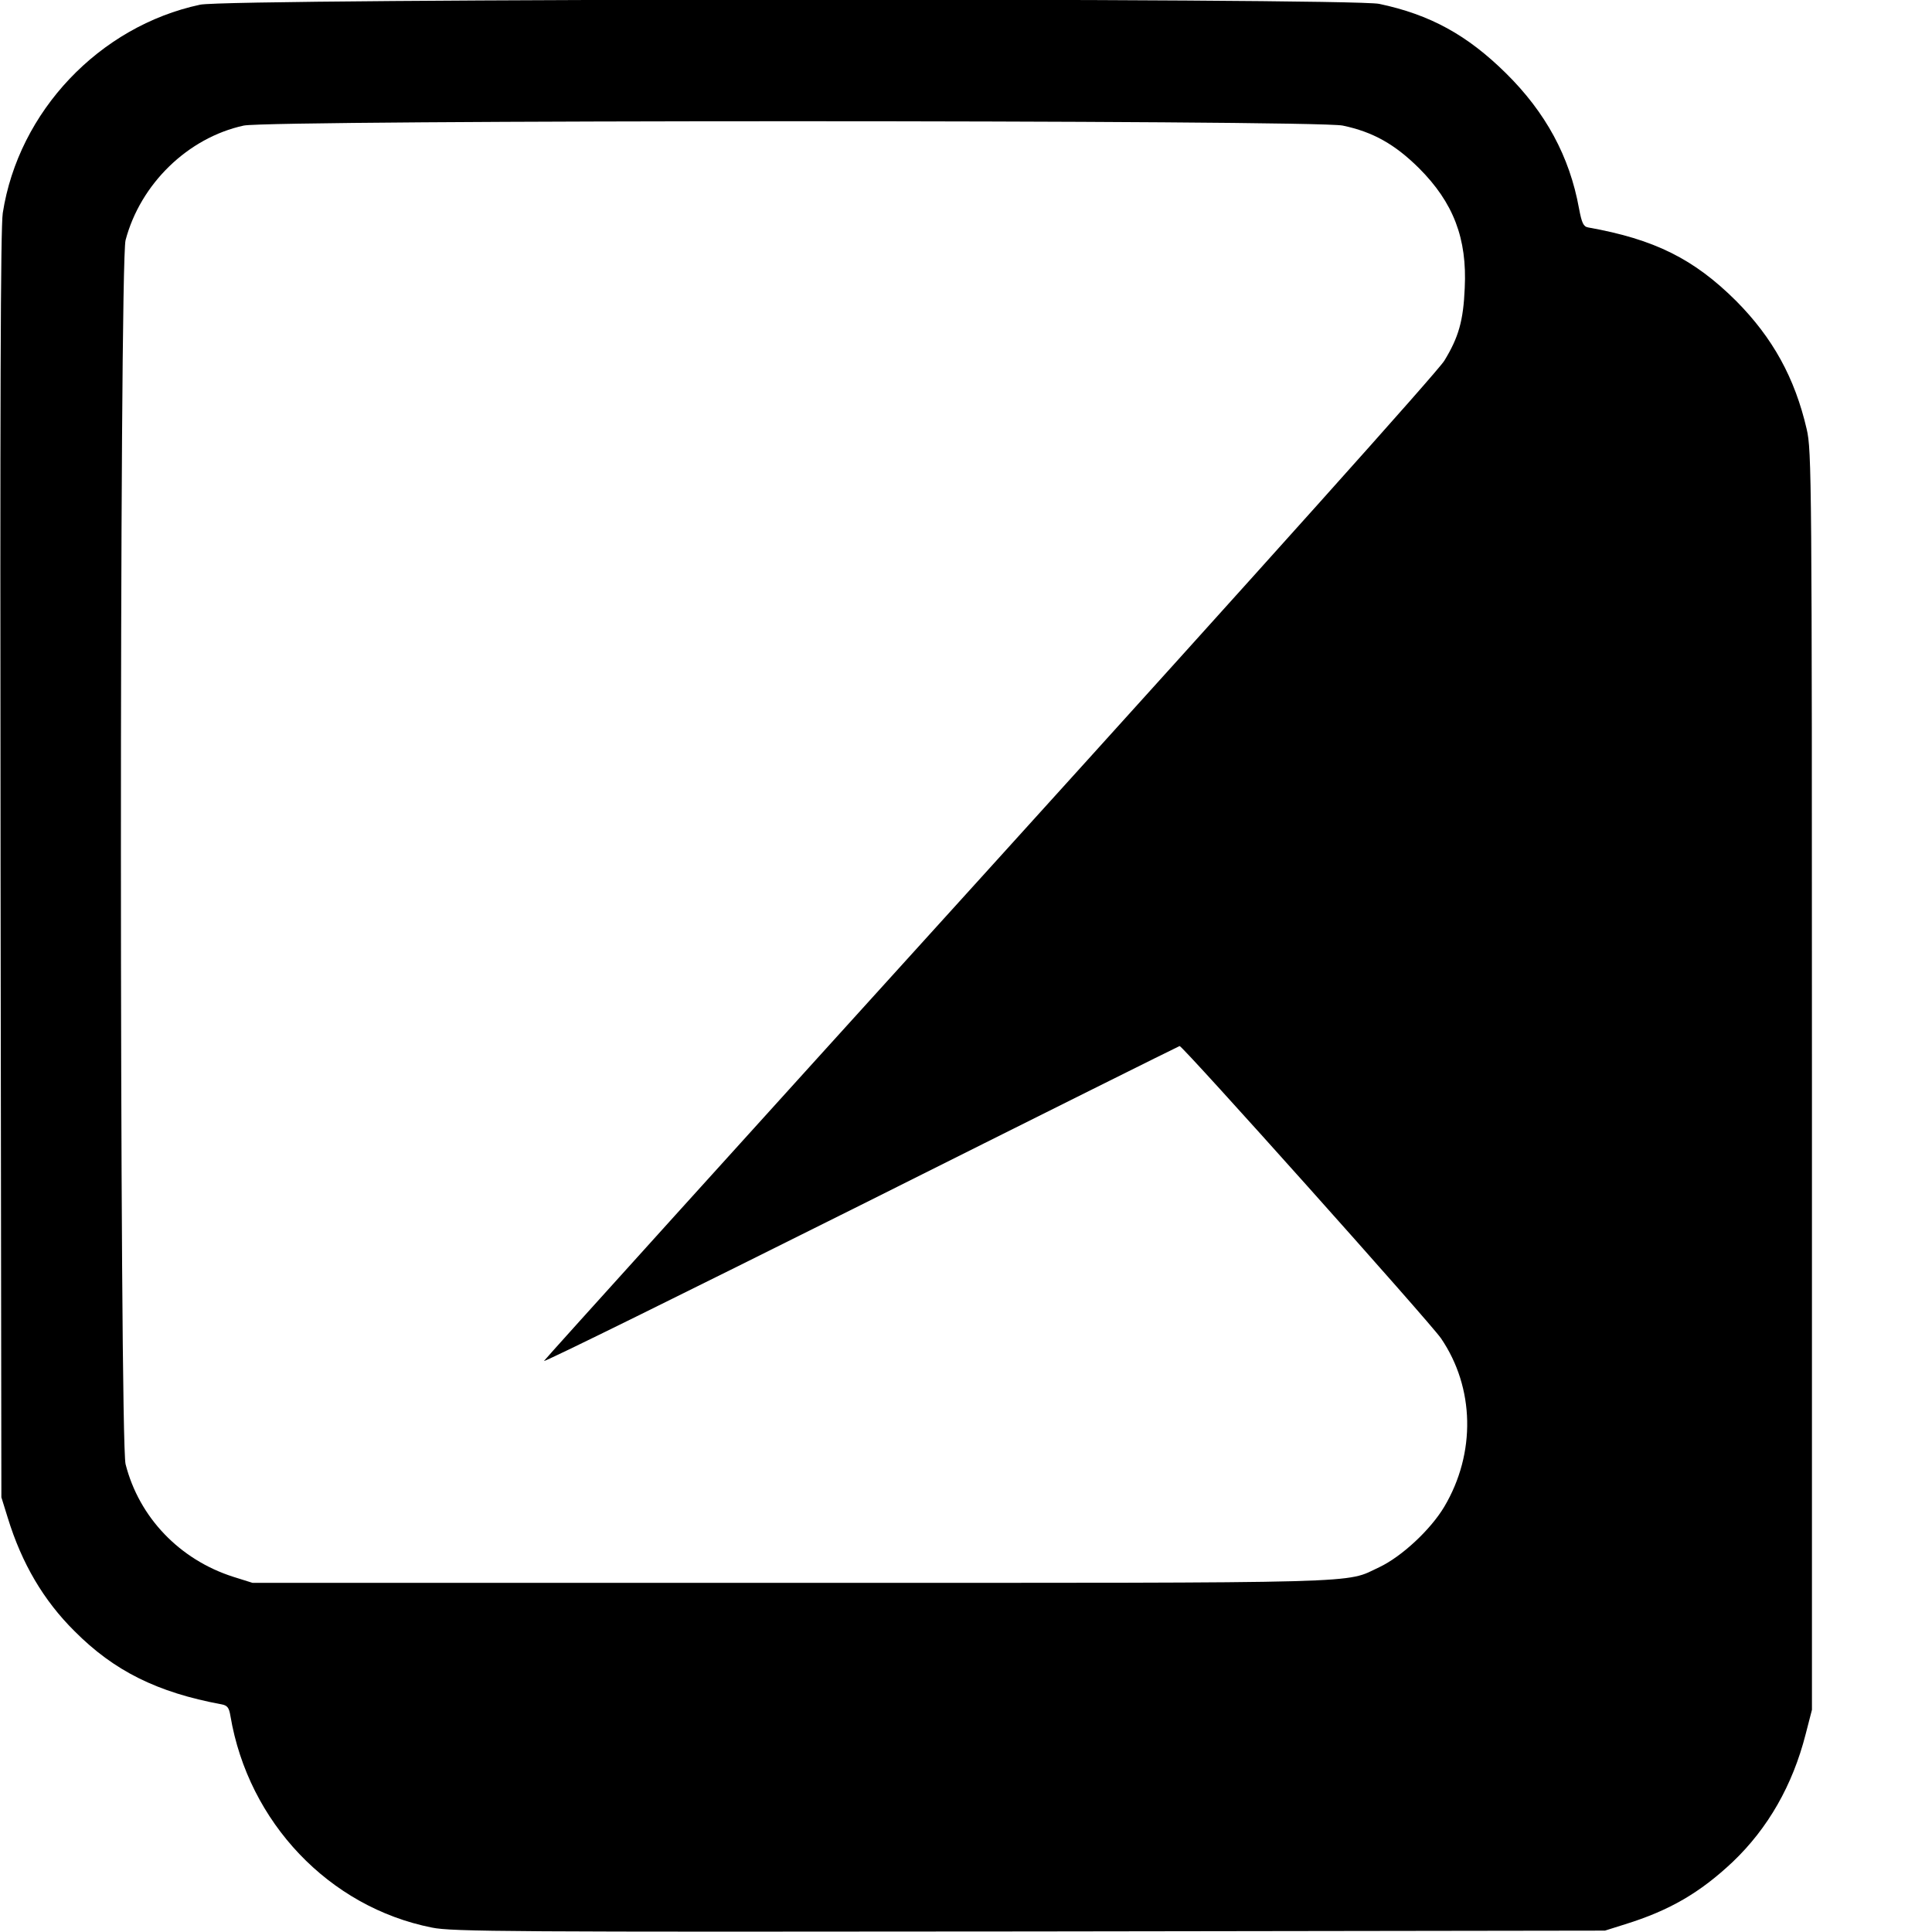
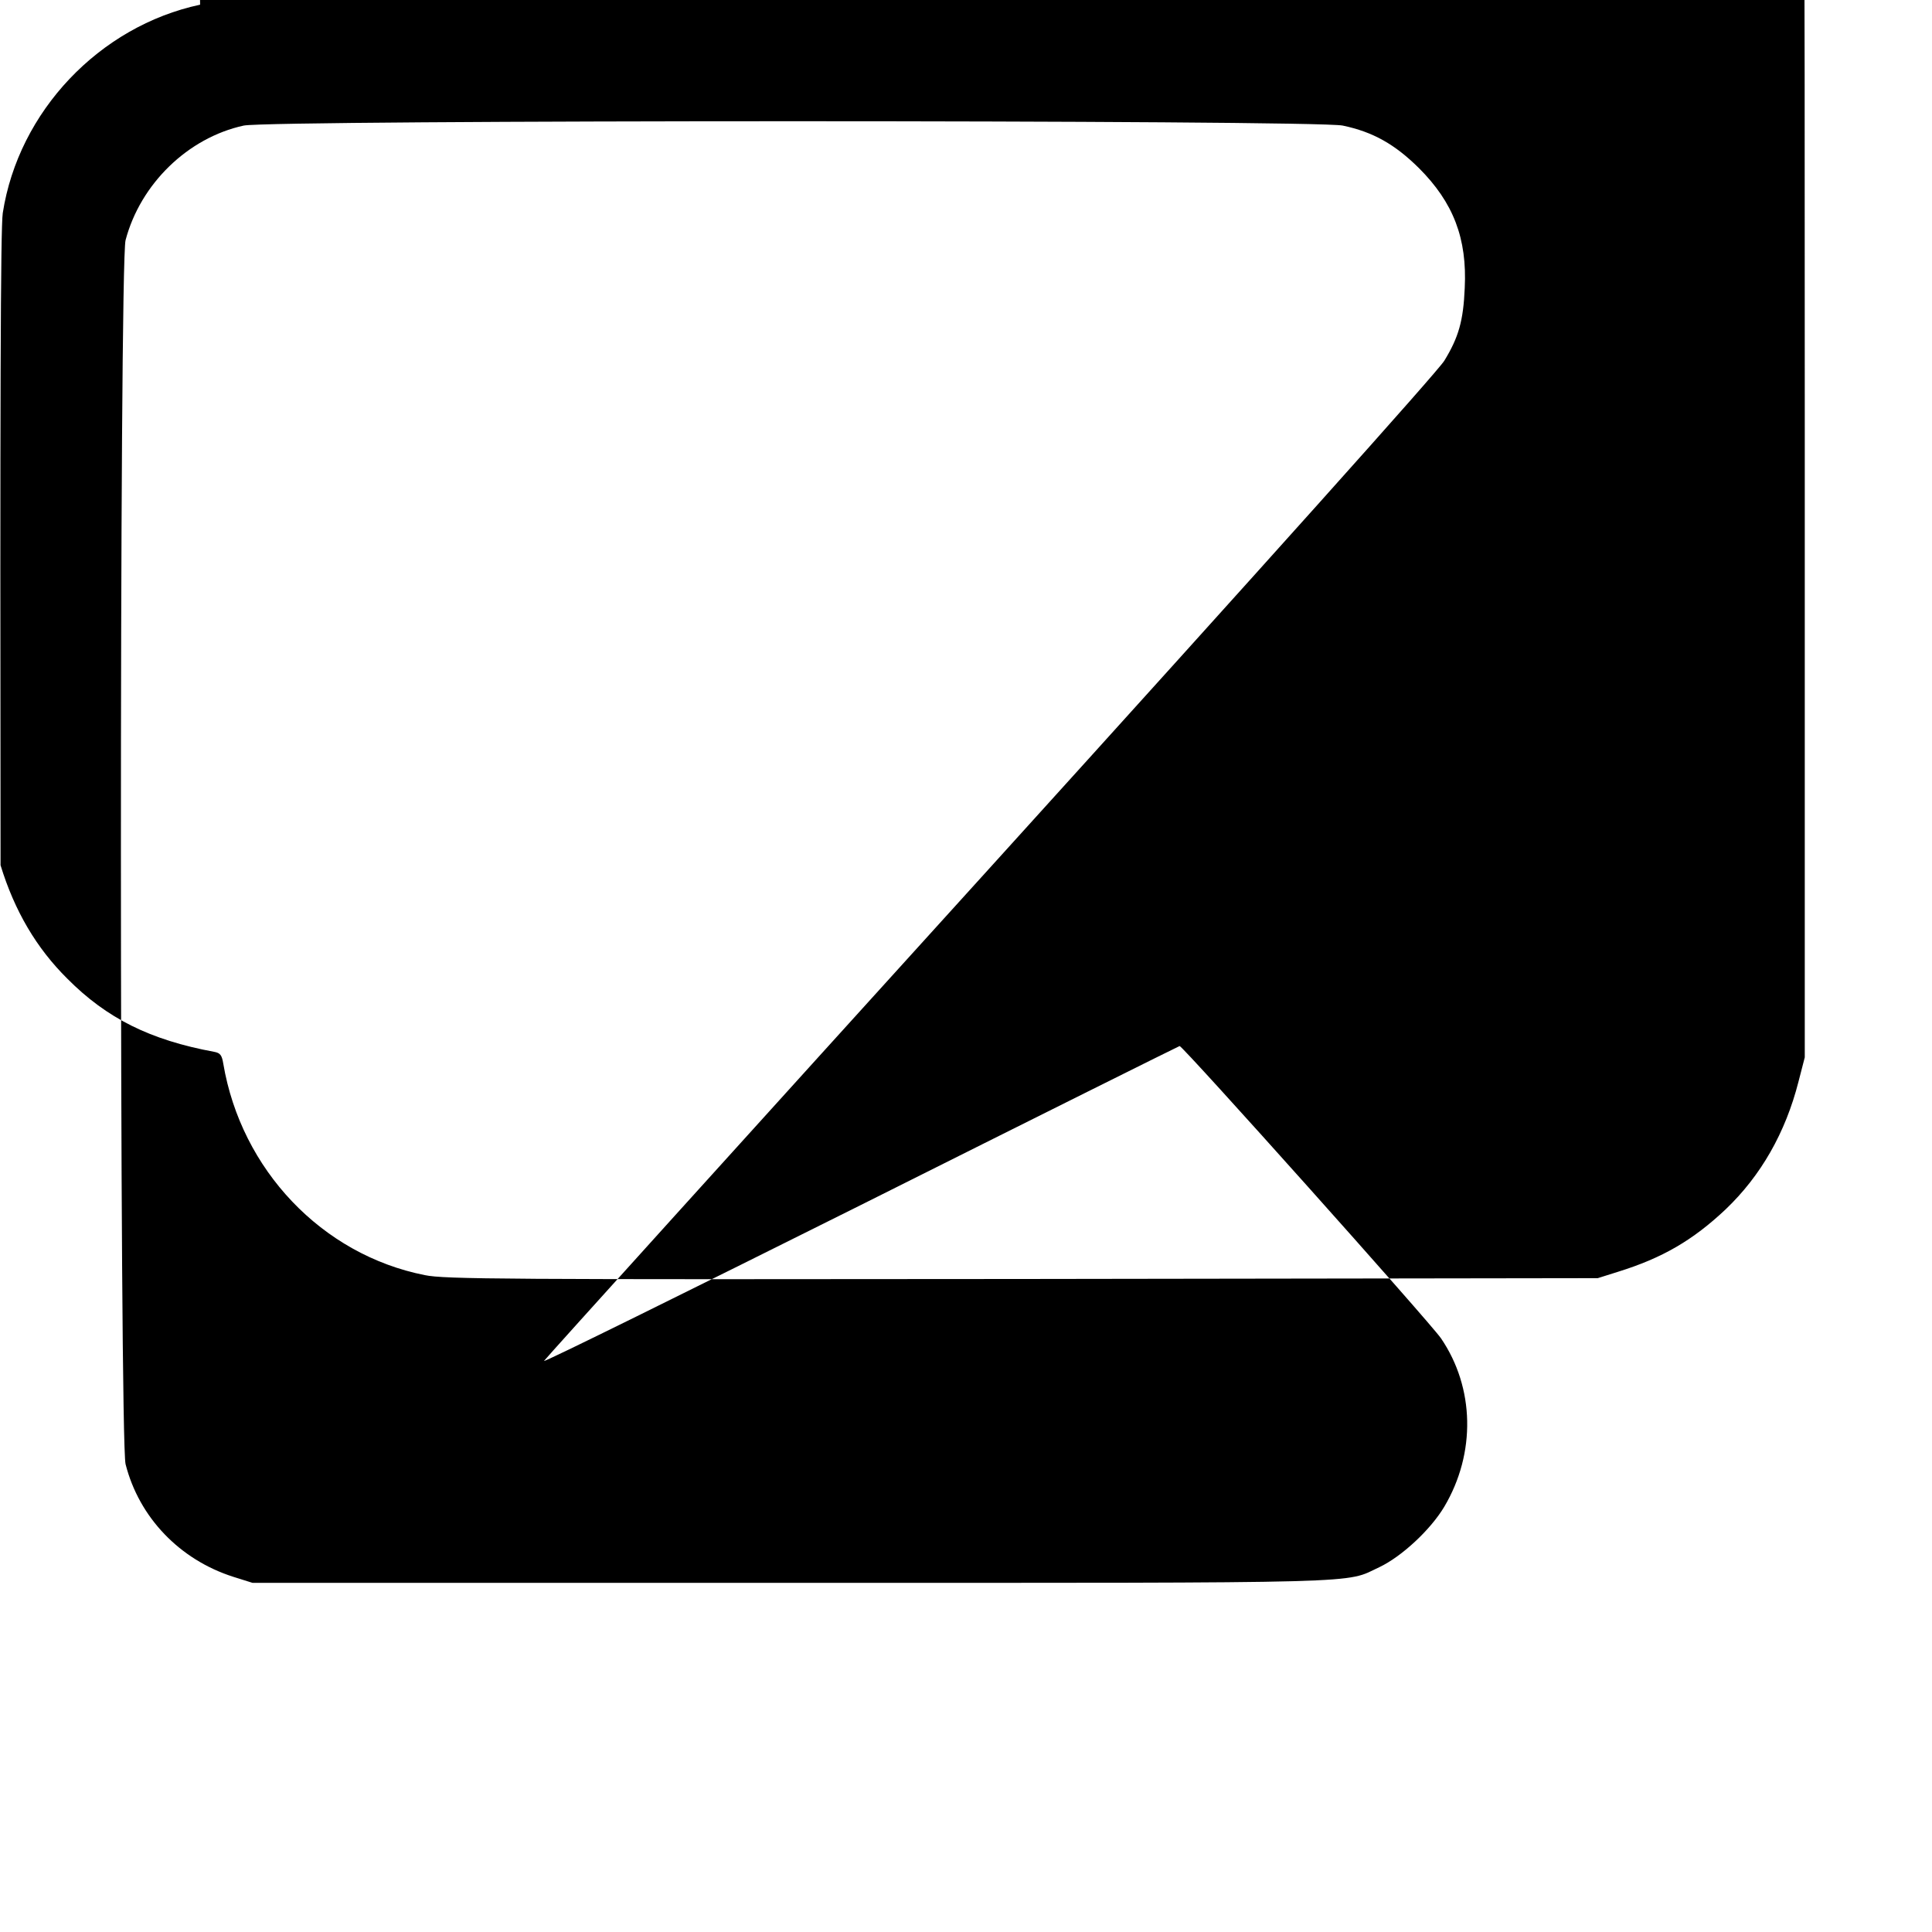
<svg xmlns="http://www.w3.org/2000/svg" version="1.0" width="700pt" height="700pt" viewBox="0 0 700 700" preserveAspectRatio="xMidYMid meet">
  <g transform="translate(0,700) scale(0.1,-0.1)" fill="#000000" stroke="none">
-     <path d="M725 6983 c-365 -78 -658 -387 -715 -755 -8 -53 -10 -686 -8 -2363 l3 -2290 23 -74 c51 -166 130 -300 242 -411 143 -144 300 -222 532 -265 22 -4 28 -12 33 -43 65 -384 357 -692 730 -766 72 -15 284 -16 2165 -14 l2085 3 73 23 c161 50 271 114 390 226 128 122 217 278 264 462 l23 89 0 2280 c0 2183 -1 2283 -19 2360 -43 186 -123 331 -256 465 -153 152 -295 223 -536 266 -17 3 -23 16 -33 69 -34 188 -121 348 -265 490 -140 138 -274 212 -459 251 -105 22 -4168 20 -4272 -3z m4140 -438 c110 -23 189 -68 276 -154 125 -125 175 -255 166 -435 -5 -118 -22 -178 -74 -263 -24 -39 -644 -731 -1648 -1839 -885 -976 -1612 -1780 -1614 -1785 -1 -6 515 249 1148 565 633 317 1153 576 1155 576 12 0 909 -1003 947 -1059 122 -179 127 -416 12 -610 -50 -84 -155 -181 -235 -219 -129 -60 1 -57 -2128 -57 l-1955 0 -70 22 c-194 62 -341 215 -390 408 -22 88 -23 4350 0 4435 54 204 226 371 428 415 97 21 3882 21 3982 0z" />
+     <path d="M725 6983 c-365 -78 -658 -387 -715 -755 -8 -53 -10 -686 -8 -2363 c51 -166 130 -300 242 -411 143 -144 300 -222 532 -265 22 -4 28 -12 33 -43 65 -384 357 -692 730 -766 72 -15 284 -16 2165 -14 l2085 3 73 23 c161 50 271 114 390 226 128 122 217 278 264 462 l23 89 0 2280 c0 2183 -1 2283 -19 2360 -43 186 -123 331 -256 465 -153 152 -295 223 -536 266 -17 3 -23 16 -33 69 -34 188 -121 348 -265 490 -140 138 -274 212 -459 251 -105 22 -4168 20 -4272 -3z m4140 -438 c110 -23 189 -68 276 -154 125 -125 175 -255 166 -435 -5 -118 -22 -178 -74 -263 -24 -39 -644 -731 -1648 -1839 -885 -976 -1612 -1780 -1614 -1785 -1 -6 515 249 1148 565 633 317 1153 576 1155 576 12 0 909 -1003 947 -1059 122 -179 127 -416 12 -610 -50 -84 -155 -181 -235 -219 -129 -60 1 -57 -2128 -57 l-1955 0 -70 22 c-194 62 -341 215 -390 408 -22 88 -23 4350 0 4435 54 204 226 371 428 415 97 21 3882 21 3982 0z" />
  </g>
</svg>